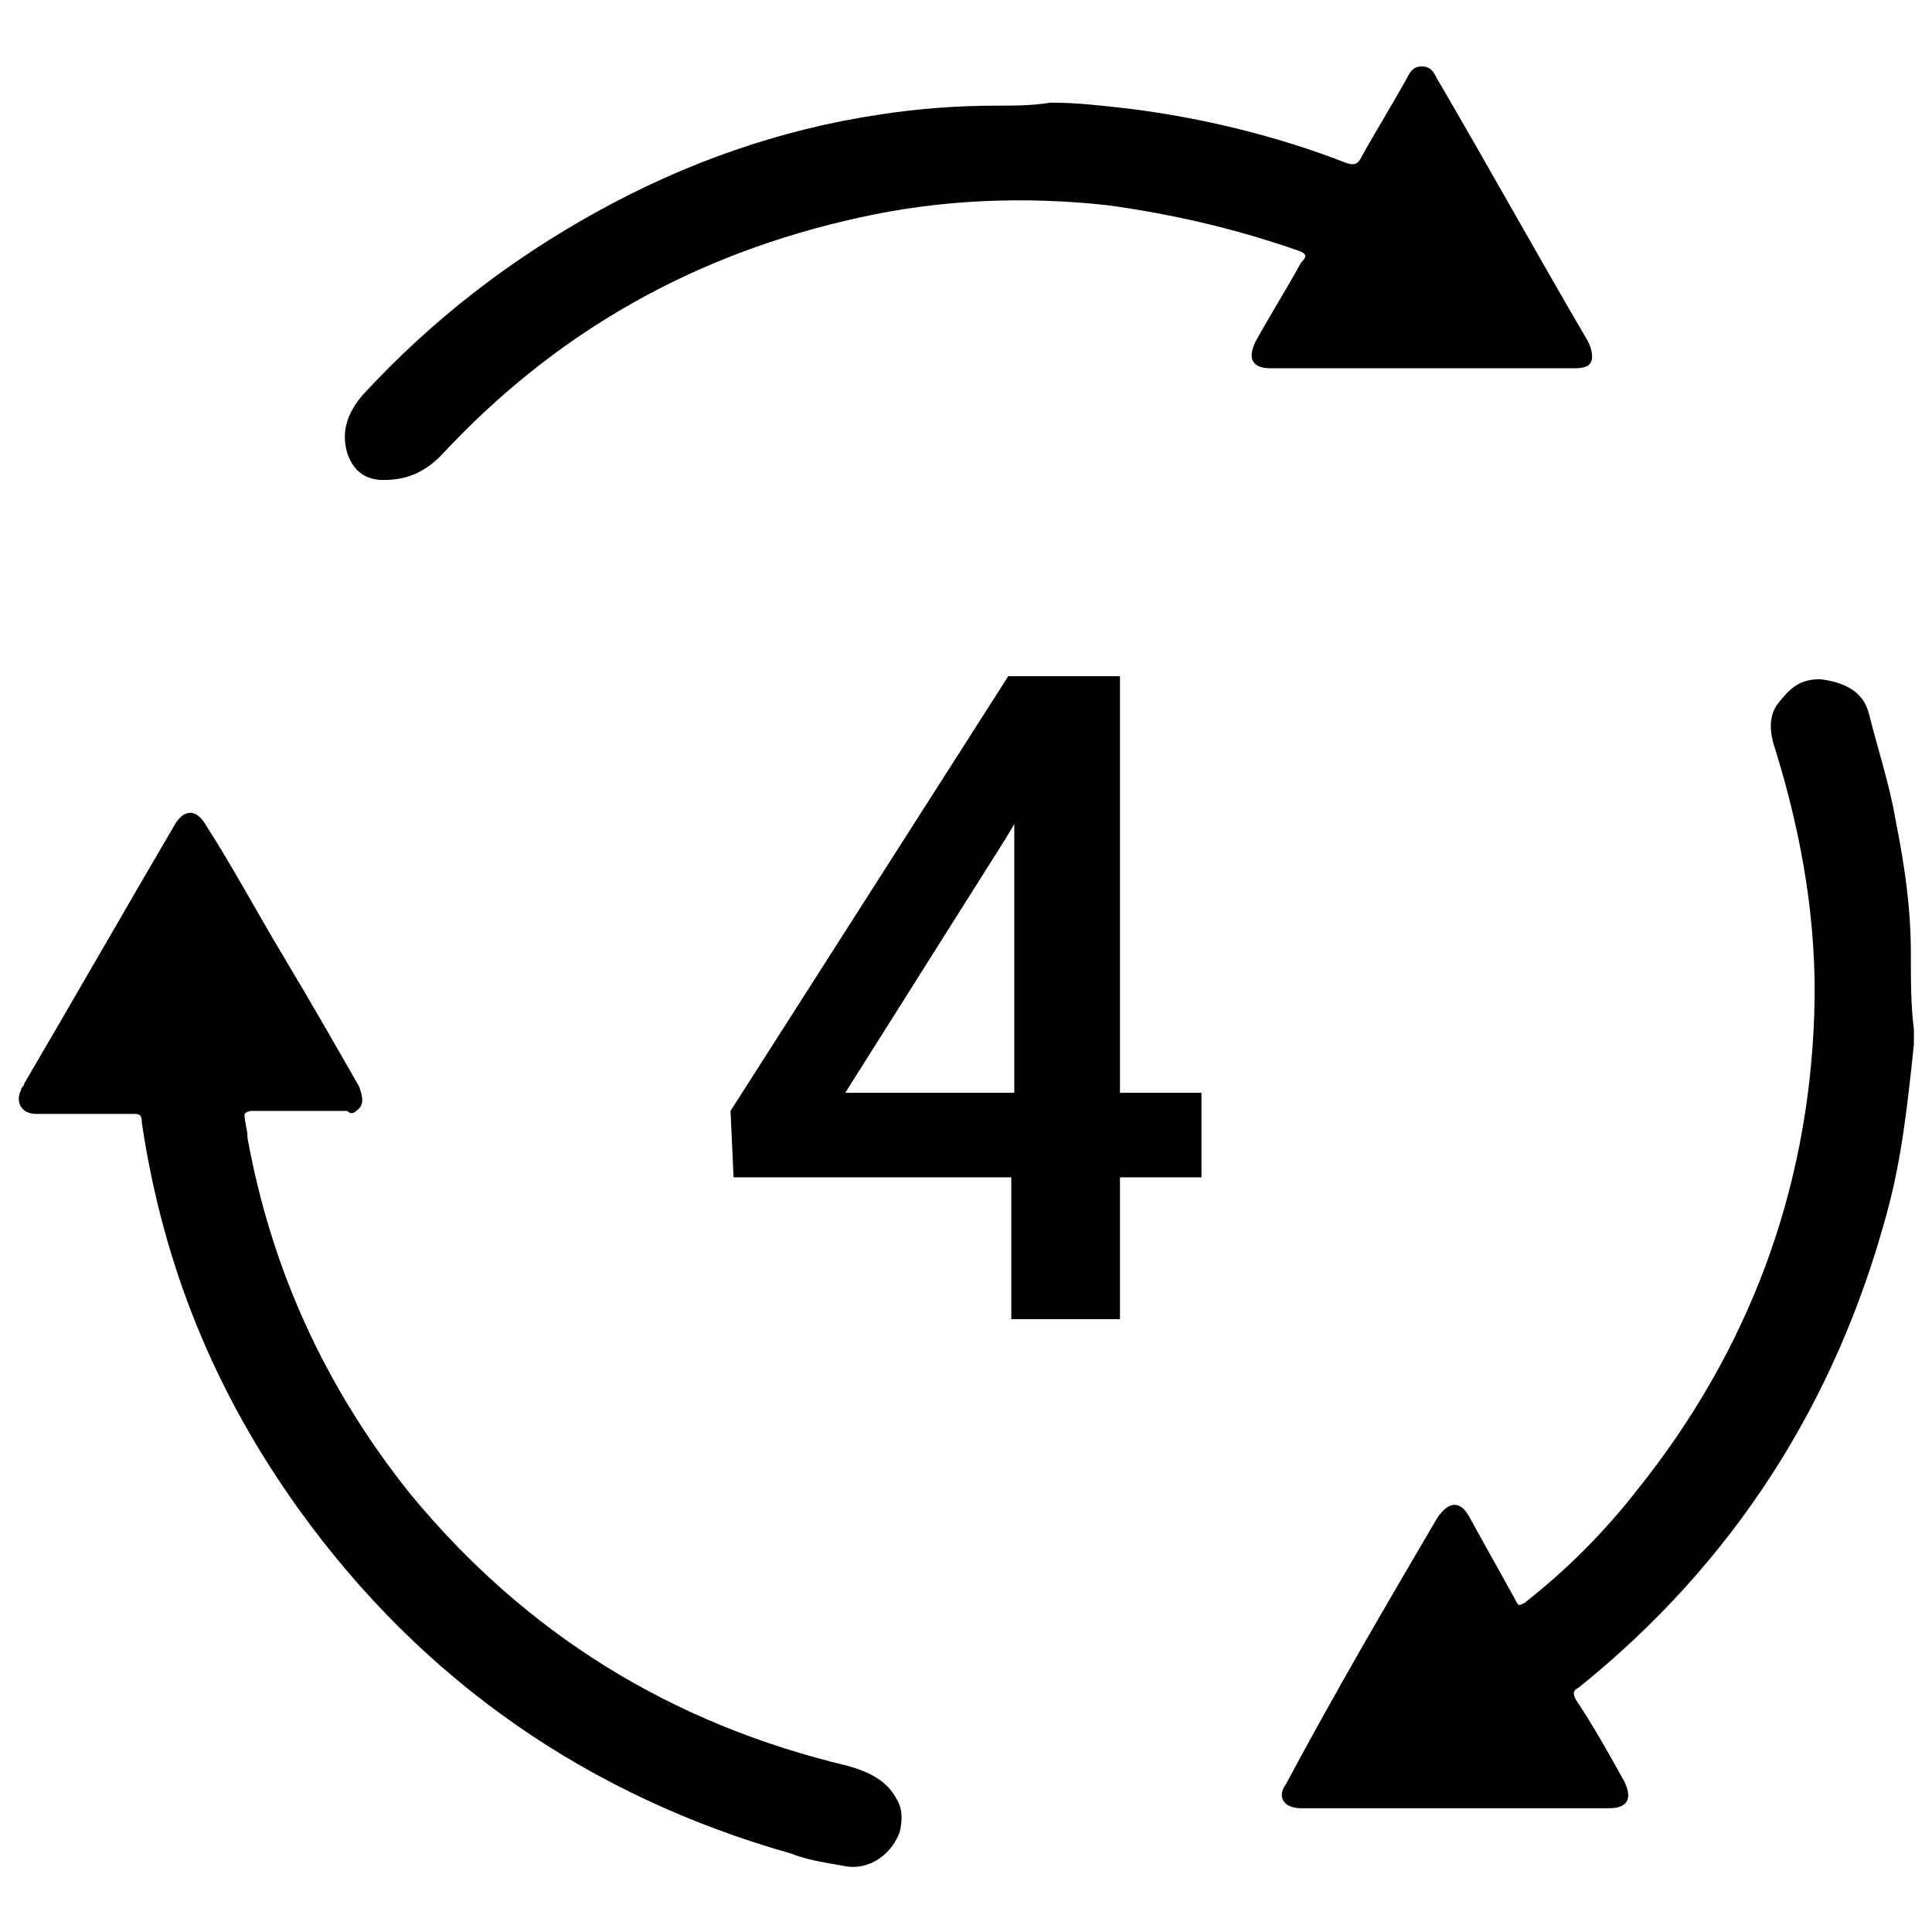
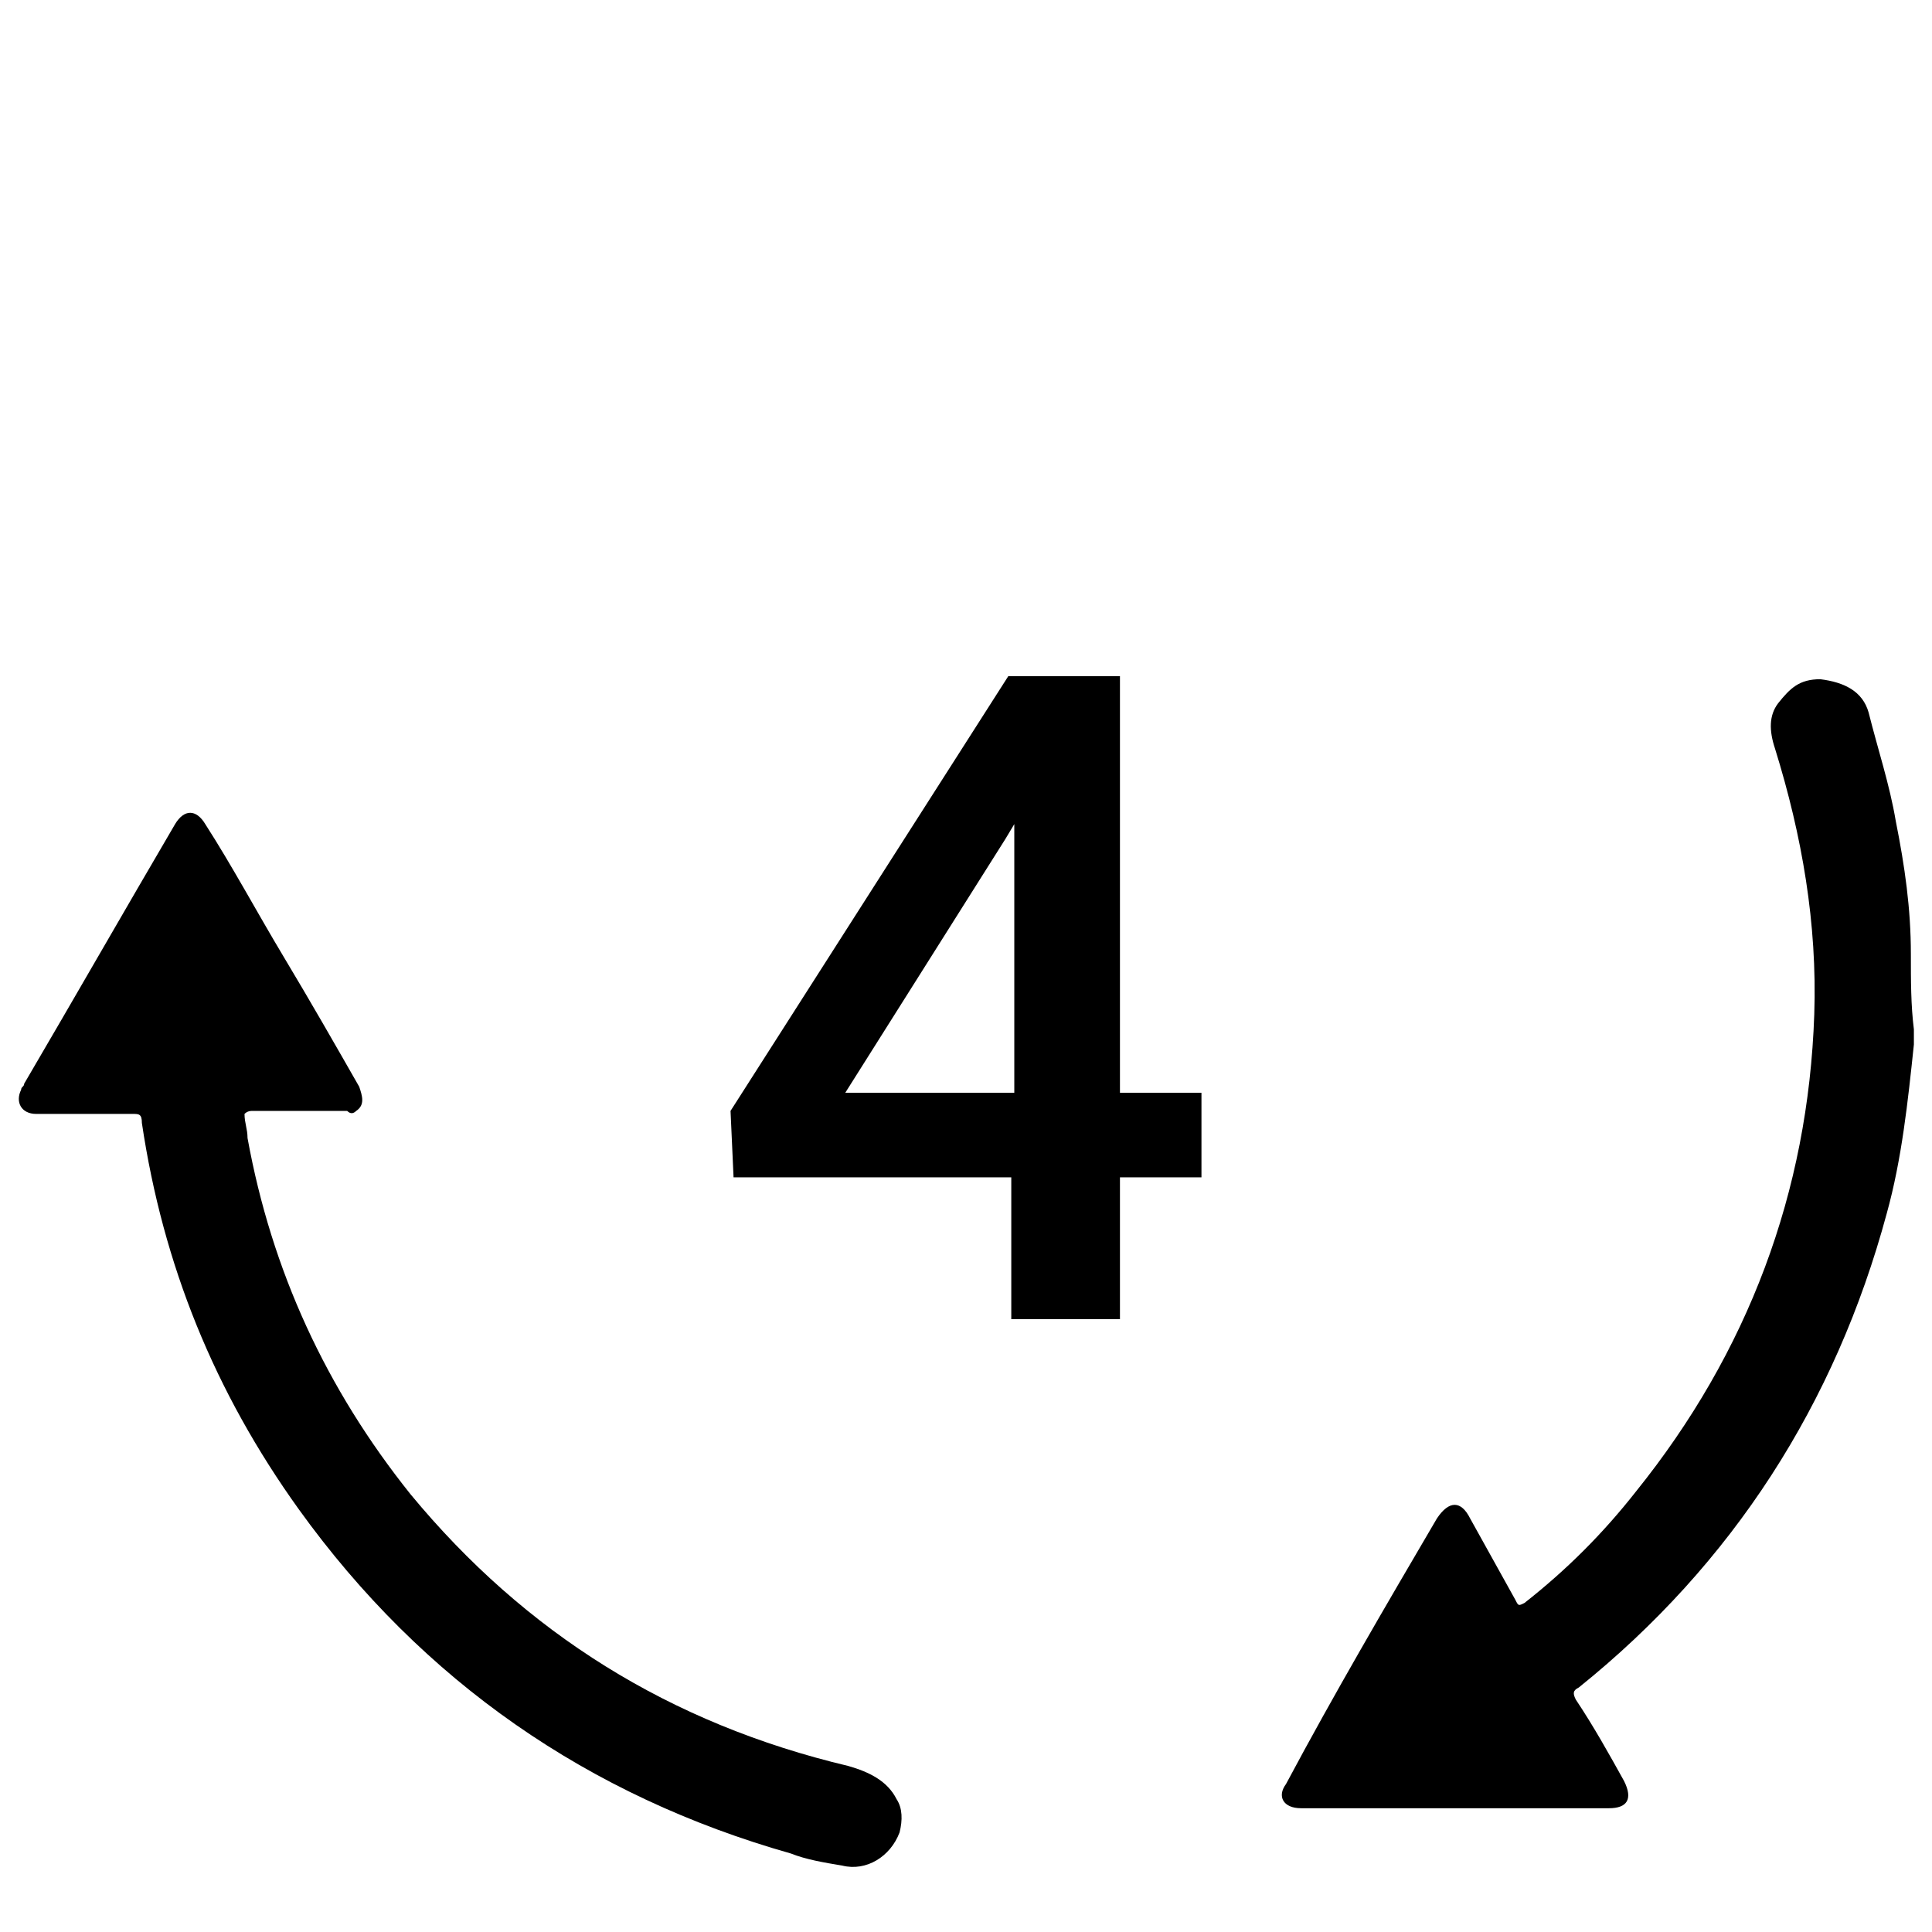
<svg xmlns="http://www.w3.org/2000/svg" version="1.1" id="Layer_1" x="0px" y="0px" viewBox="0 0 64 64" style="enable-background:new 0 0 64 64;" xml:space="preserve">
-   <path d="M33,3.5c-1.3,0-2.6,0.1-3.9,0.3c-3.3,0.5-6.4,1.6-9.3,3.2c-2.9,1.6-5.5,3.6-7.8,6.1c-0.5,0.6-0.7,1.2-0.5,1.9  c0.2,0.6,0.6,0.9,1.2,0.9c0.7,0,1.3-0.2,1.9-0.8c3.8-4.1,8.4-6.7,13.9-7.9c2.7-0.6,5.5-0.7,8.2-0.4C38.9,7.1,41,7.6,43,8.3  c0.3,0.1,0.3,0.2,0.1,0.4c-0.5,0.9-1,1.7-1.5,2.6c-0.3,0.6-0.1,0.9,0.5,0.9c3.3,0,6.7,0,10,0c0.2,0,0.5,0,0.6-0.2  c0.1-0.2,0-0.5-0.1-0.7c-1.7-2.9-3.3-5.8-5-8.7c-0.1-0.2-0.2-0.4-0.5-0.4c-0.3,0-0.4,0.2-0.5,0.4c-0.5,0.9-1,1.7-1.5,2.6  c-0.1,0.2-0.2,0.3-0.5,0.2c-2.3-0.9-4.8-1.5-7.2-1.8c-0.9-0.1-1.7-0.2-2.6-0.2C34.2,3.5,33.6,3.5,33,3.5z" />
  <path d="M63.3,31.6c0-1.5-0.2-2.9-0.5-4.4c-0.2-1.2-0.6-2.4-0.9-3.6c-0.2-0.7-0.8-1-1.6-1.1c-0.7,0-1,0.3-1.4,0.8  c-0.3,0.4-0.3,0.9-0.1,1.5c0.9,2.9,1.4,5.8,1.3,8.8c-0.2,5.9-2.2,11.2-5.9,15.8c-1.1,1.4-2.3,2.6-3.7,3.7c-0.2,0.1-0.2,0.1-0.3-0.1  c-0.5-0.9-1-1.8-1.5-2.7c-0.3-0.6-0.7-0.6-1.1,0c-1.7,2.9-3.4,5.8-5,8.8c-0.3,0.4-0.1,0.8,0.5,0.8c3.4,0,6.8,0,10.2,0  c0.6,0,0.8-0.3,0.5-0.9c-0.5-0.9-1-1.8-1.6-2.7c-0.1-0.2-0.1-0.3,0.1-0.4c5.1-4.1,8.5-9.4,10.2-15.7c0.5-1.8,0.7-3.7,0.9-5.6  c0-0.2,0-0.3,0-0.5C63.3,33.3,63.3,32.5,63.3,31.6z" />
  <path d="M11.8,36.8c0.3-0.2,0.2-0.5,0.1-0.8c-0.8-1.4-1.6-2.8-2.5-4.3c-0.9-1.5-1.7-3-2.6-4.4c-0.3-0.5-0.7-0.5-1,0  c-1.7,2.9-3.3,5.7-5,8.6c0,0.1-0.1,0.1-0.1,0.2c-0.2,0.4,0,0.8,0.5,0.8c1.1,0,2.2,0,3.2,0c0.2,0,0.3,0,0.3,0.3  c0.7,4.7,2.4,8.9,5.2,12.8c4.1,5.7,9.6,9.5,16.3,11.4c0.5,0.2,1.1,0.3,1.7,0.4c0.8,0.2,1.6-0.3,1.9-1.1c0.1-0.4,0.1-0.8-0.1-1.1  c-0.3-0.6-0.9-0.9-1.6-1.1c-5.9-1.4-10.7-4.4-14.5-9C10.8,46,9,42.1,8.2,37.7c0-0.3-0.1-0.5-0.1-0.8c0.1-0.1,0.2-0.1,0.3-0.1  c1,0,2.1,0,3.1,0C11.6,36.9,11.7,36.9,11.8,36.8z" />
  <path d="M37.1,36.2h2.7V39h-2.7v4.7h-3.6V39h-9.2l-0.1-2.2l9.2-14.4h3.7V36.2z M28,36.2h5.6v-8.9l-0.3,0.5L28,36.2z" />
</svg>